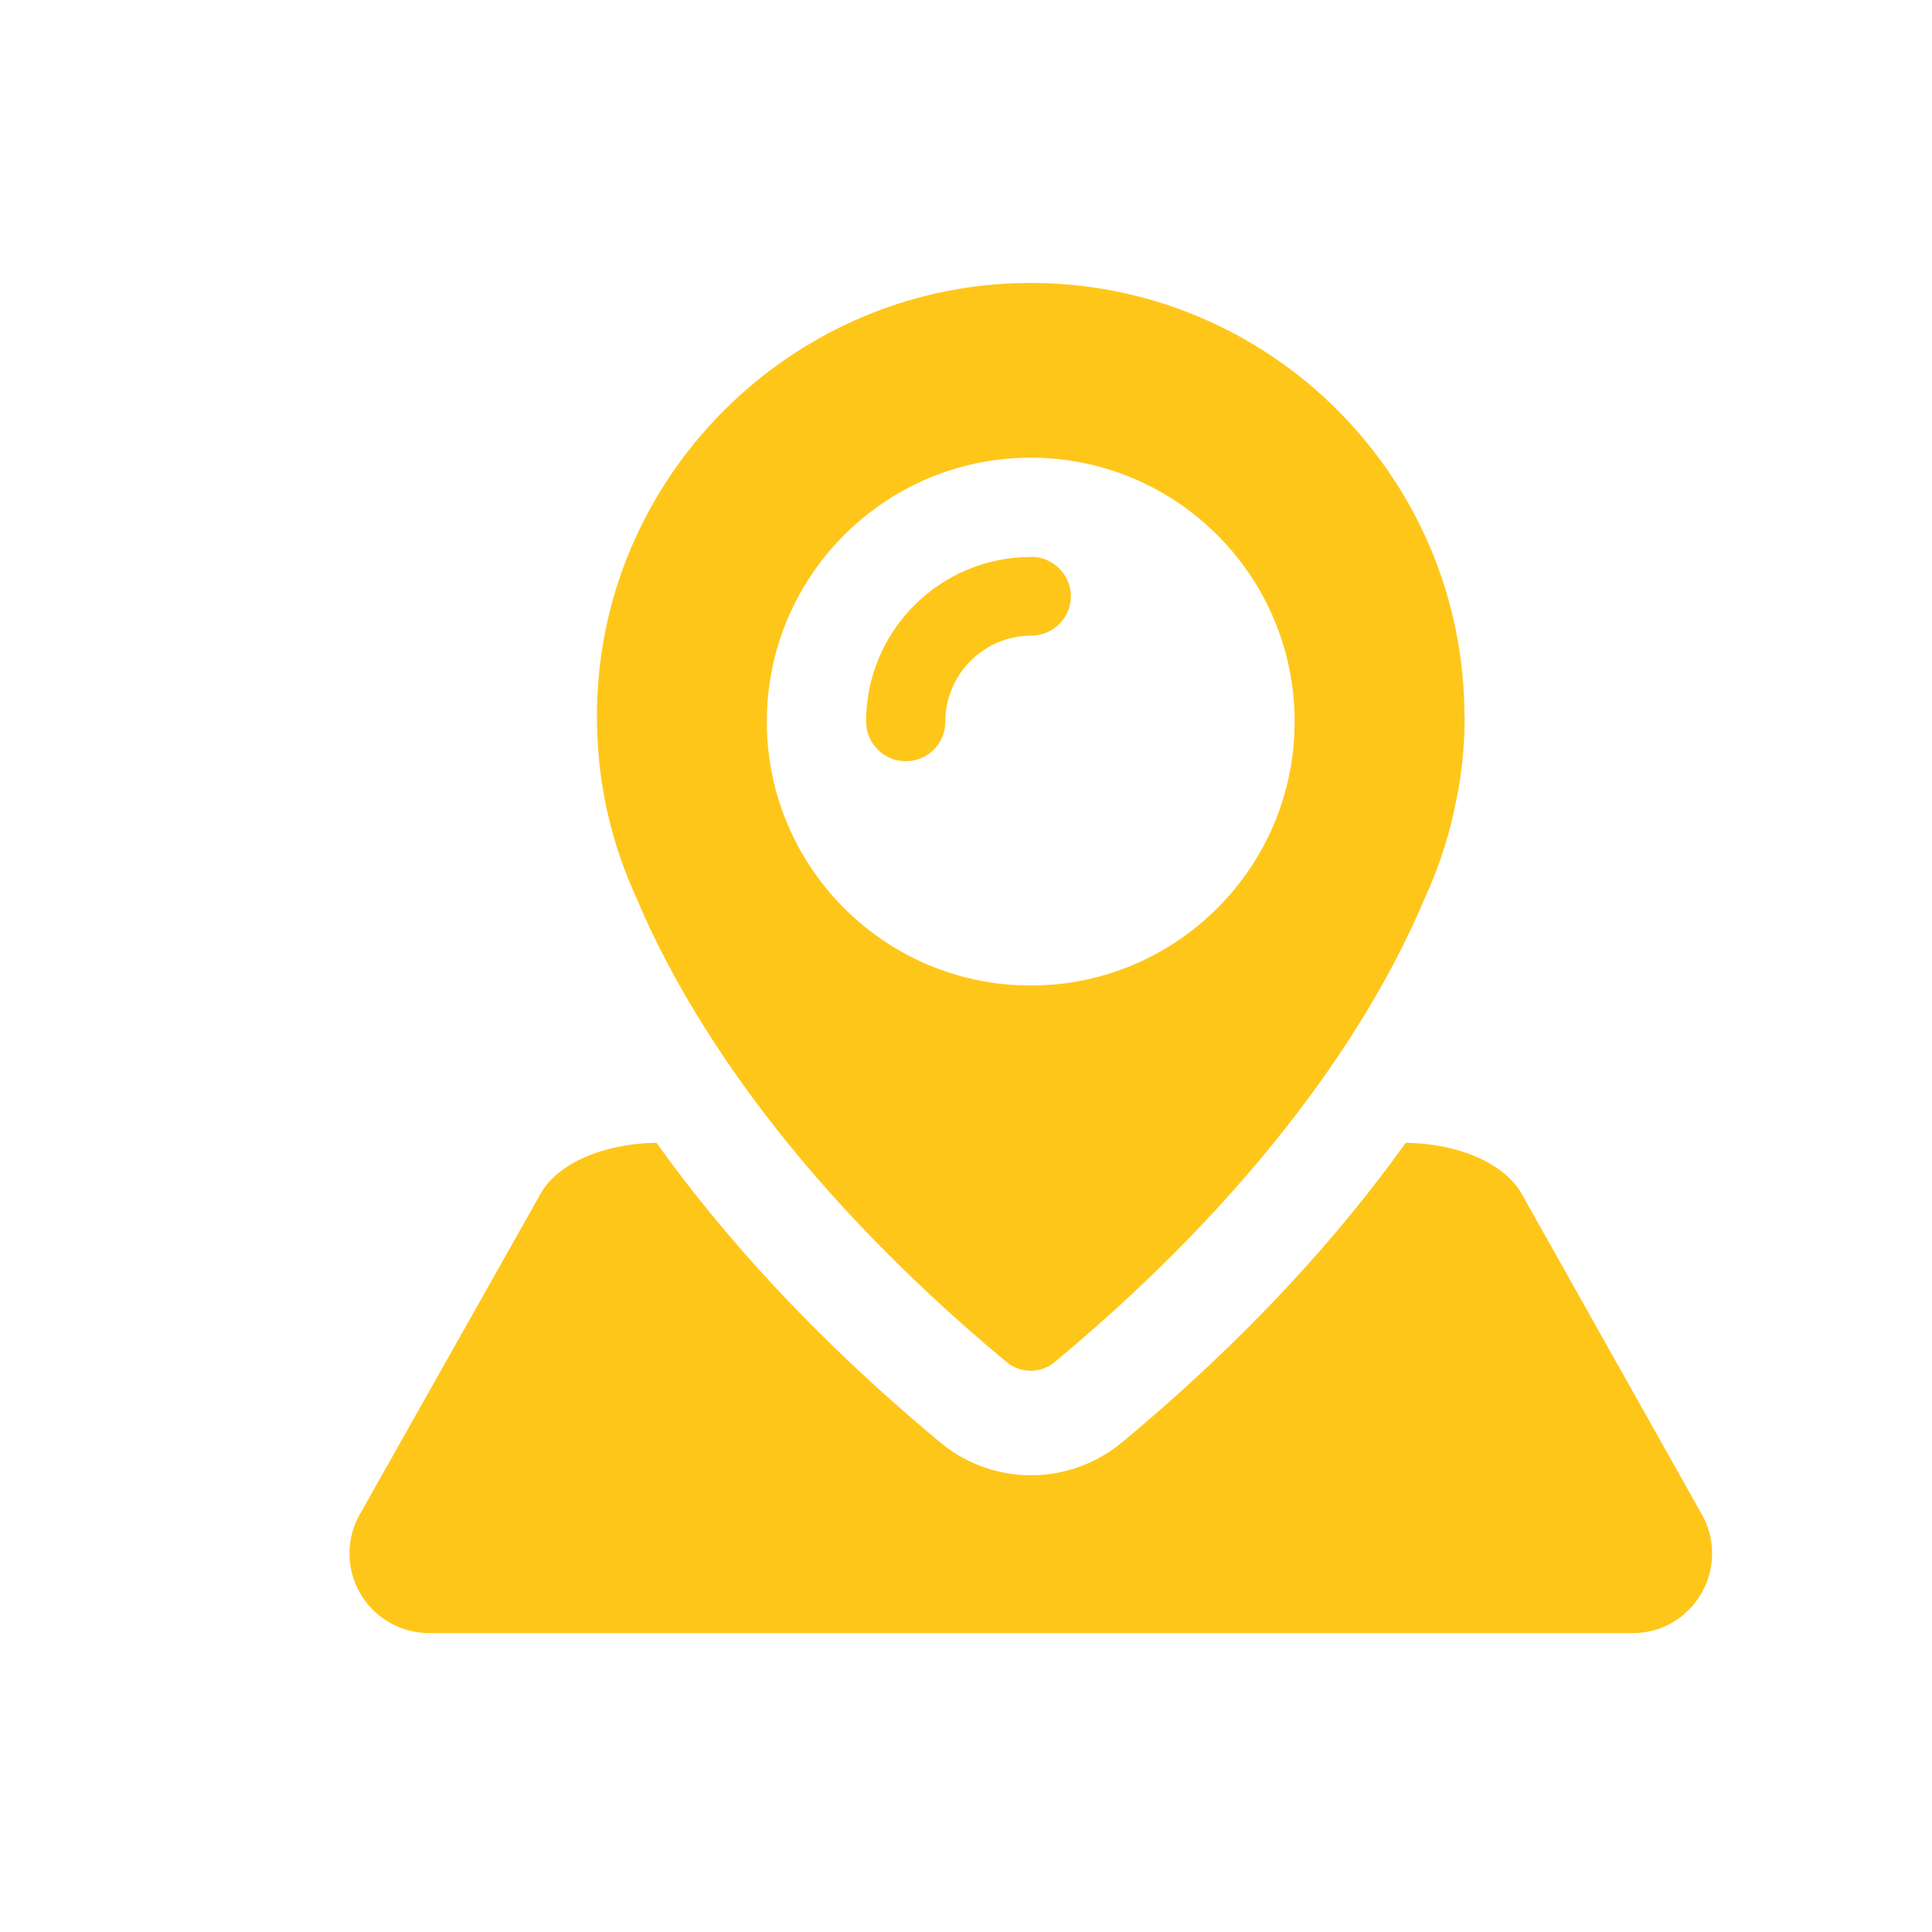
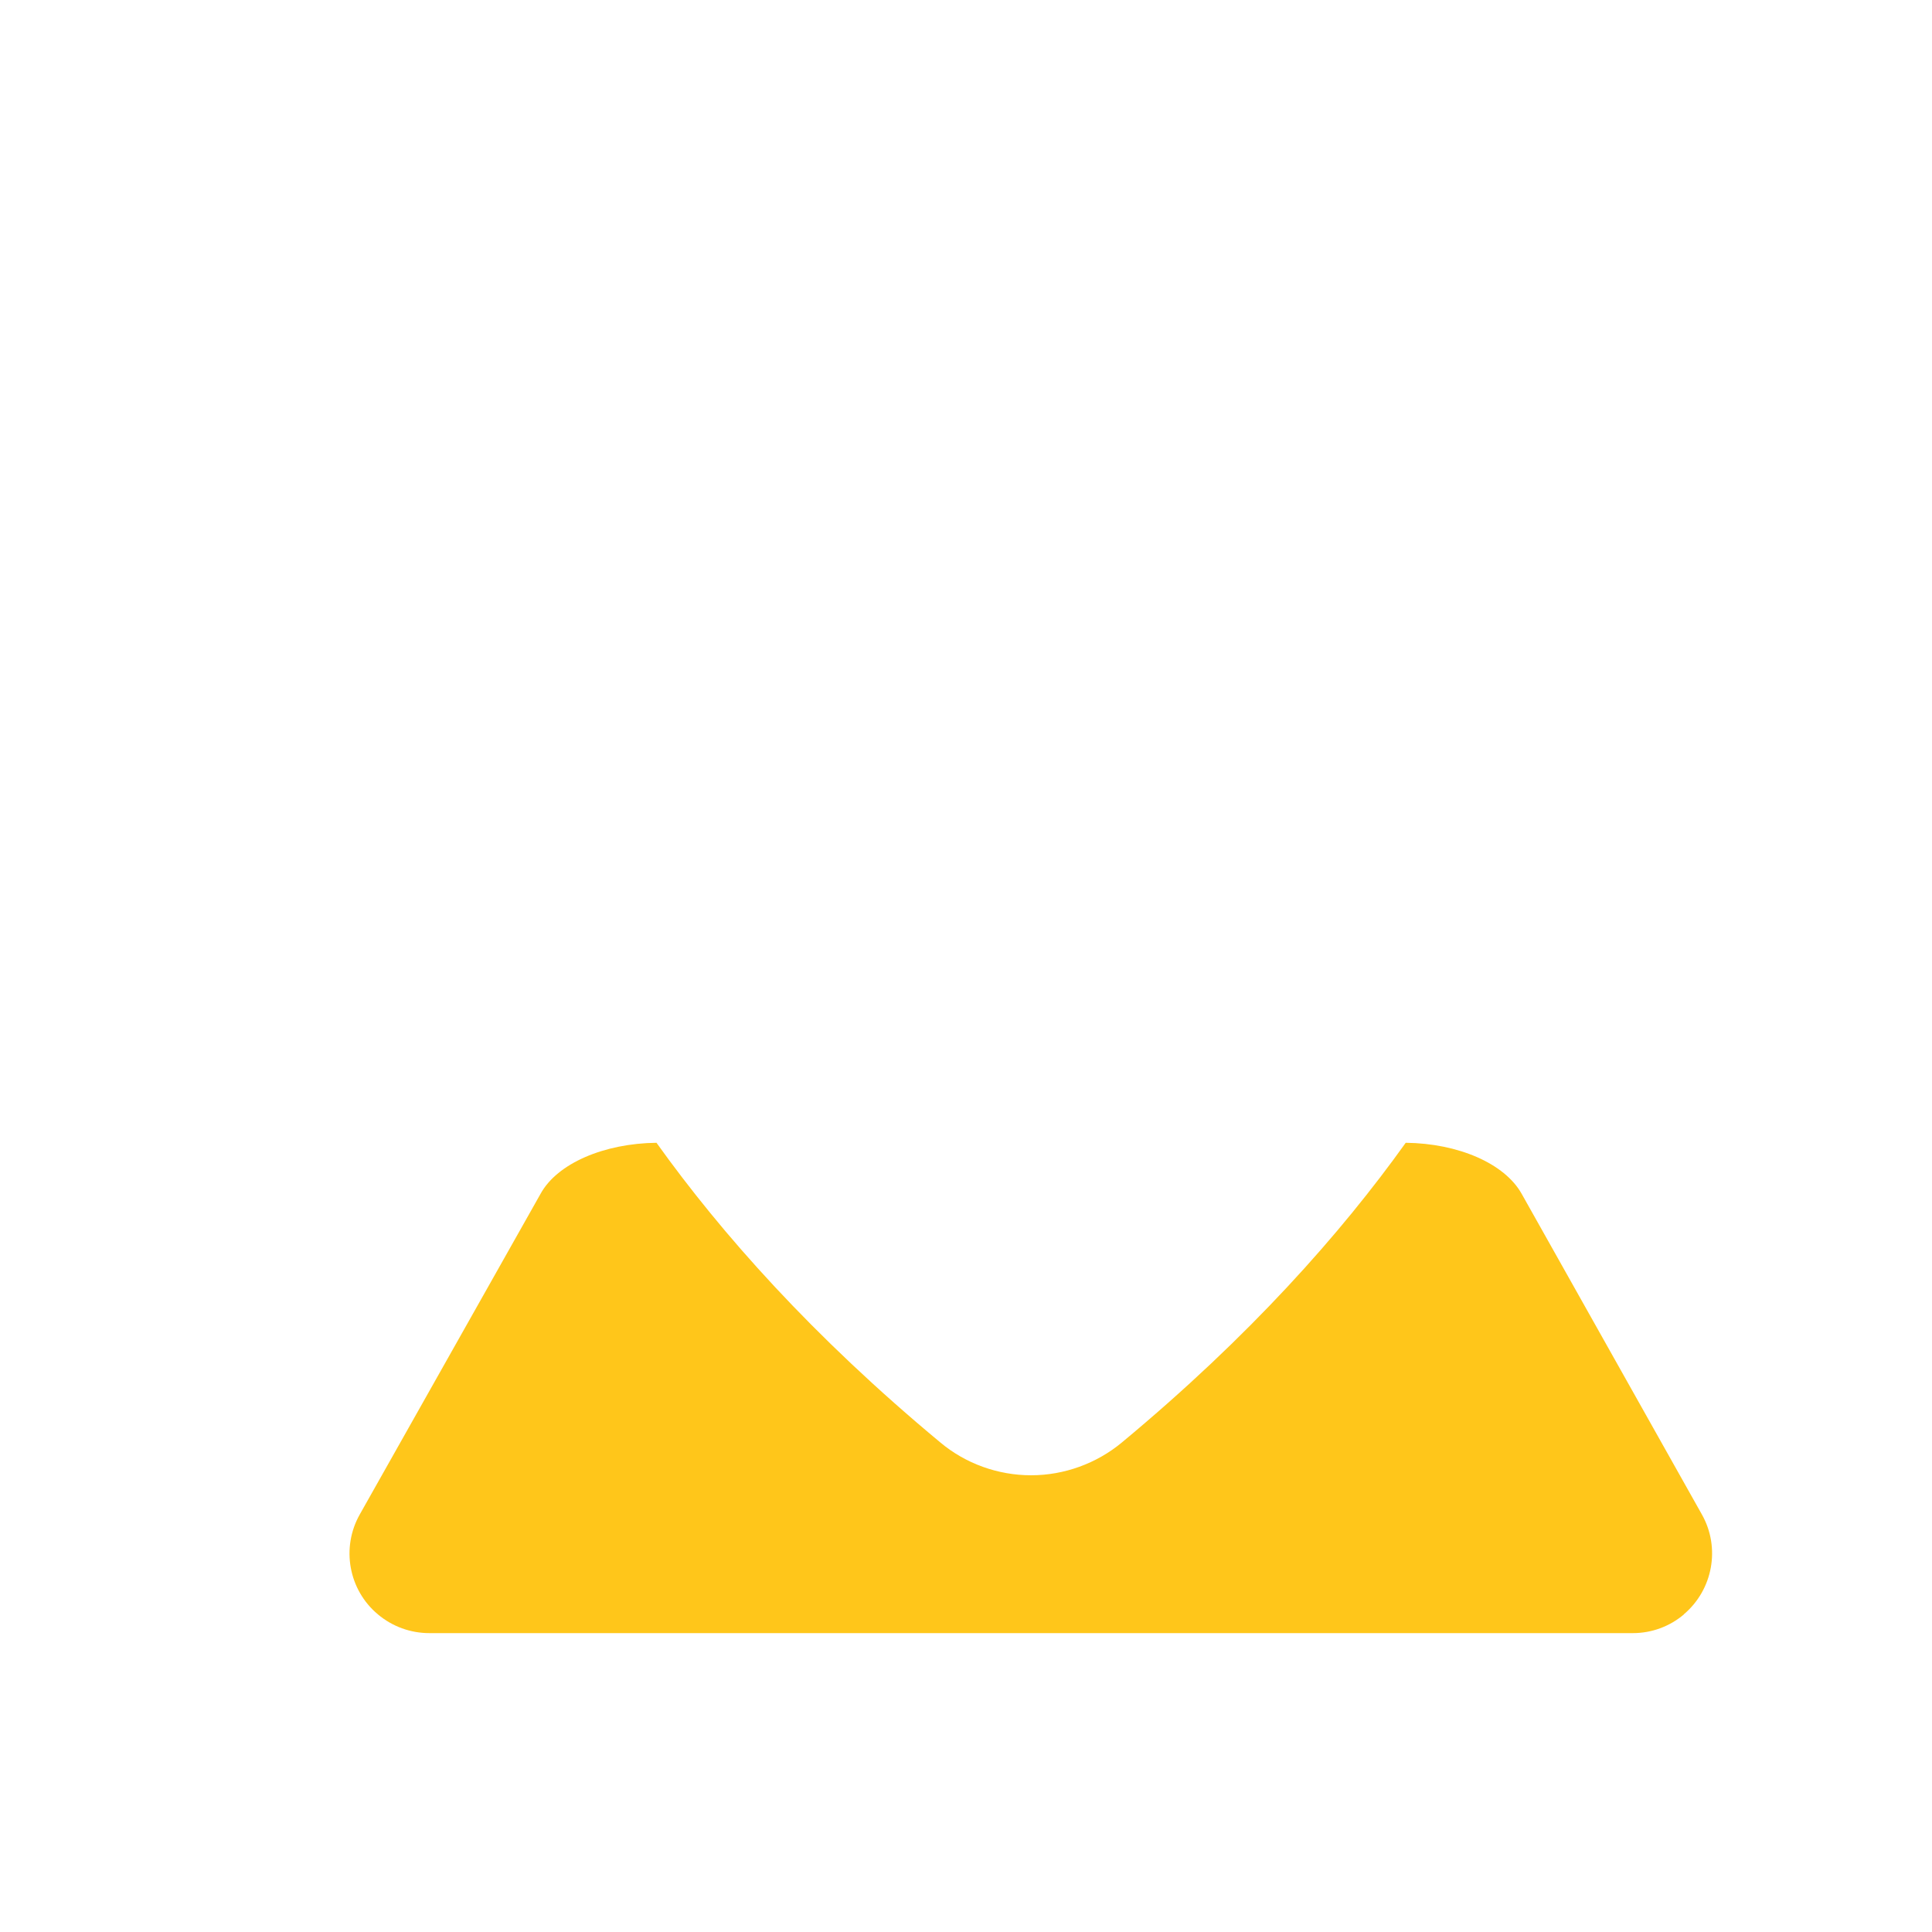
<svg xmlns="http://www.w3.org/2000/svg" id="Layer_1" data-name="Layer 1" viewBox="0 0 100 100">
  <defs>
    <style>
      .cls-1 {
        fill: #ffc61a;
      }
    </style>
  </defs>
  <path class="cls-1" d="M87.15,83.56c1.51-1.27,1.91-3.45.94-5.17l-9.33-16.6c-.88-1.57-3.28-2.61-6-2.64-3.36,4.7-8.08,10.02-14.69,15.51-1.31,1.09-2.99,1.7-4.7,1.7s-3.39-.6-4.7-1.7c-6.61-5.49-11.33-10.81-14.69-15.51-2.72.03-5.14,1.07-6,2.64l-9.36,16.6c-.97,1.72-.58,3.9.94,5.17h0c.75.63,1.69.97,2.66.97h62.3c.96,0,1.9-.34,2.64-.97h0Z" />
  <g>
-     <path class="cls-1" d="M53.35,28.83c-4.7,0-8.52,3.82-8.52,8.52,0,1.12.91,2.05,2.05,2.05s2.05-.91,2.05-2.05c0-2.45,2-4.45,4.45-4.45,1.12,0,2.05-.91,2.05-2.05-.01-1.12-.94-2.03-2.06-2.03Z" />
-     <path class="cls-1" d="M75.8,37.1c0-12.67-10.5-22.89-23.26-22.44-11.18.39-20.48,9.12-21.54,20.26-.21,2.22-.09,4.39.3,6.45h0s.04.24.15.7c.34,1.55.87,3.05,1.51,4.45,2.25,5.34,7.46,14.27,19.14,23.98.72.6,1.78.6,2.49,0,11.67-9.7,16.89-18.62,19.14-23.98.66-1.42,1.16-2.9,1.51-4.45.1-.46.15-.7.15-.7h0c.28-1.39.42-2.82.42-4.27ZM53.35,51.01c-7.54,0-13.66-6.12-13.66-13.66s6.12-13.66,13.66-13.66,13.66,6.12,13.66,13.66-6.12,13.66-13.66,13.66Z" />
-   </g>
+     </g>
</svg>